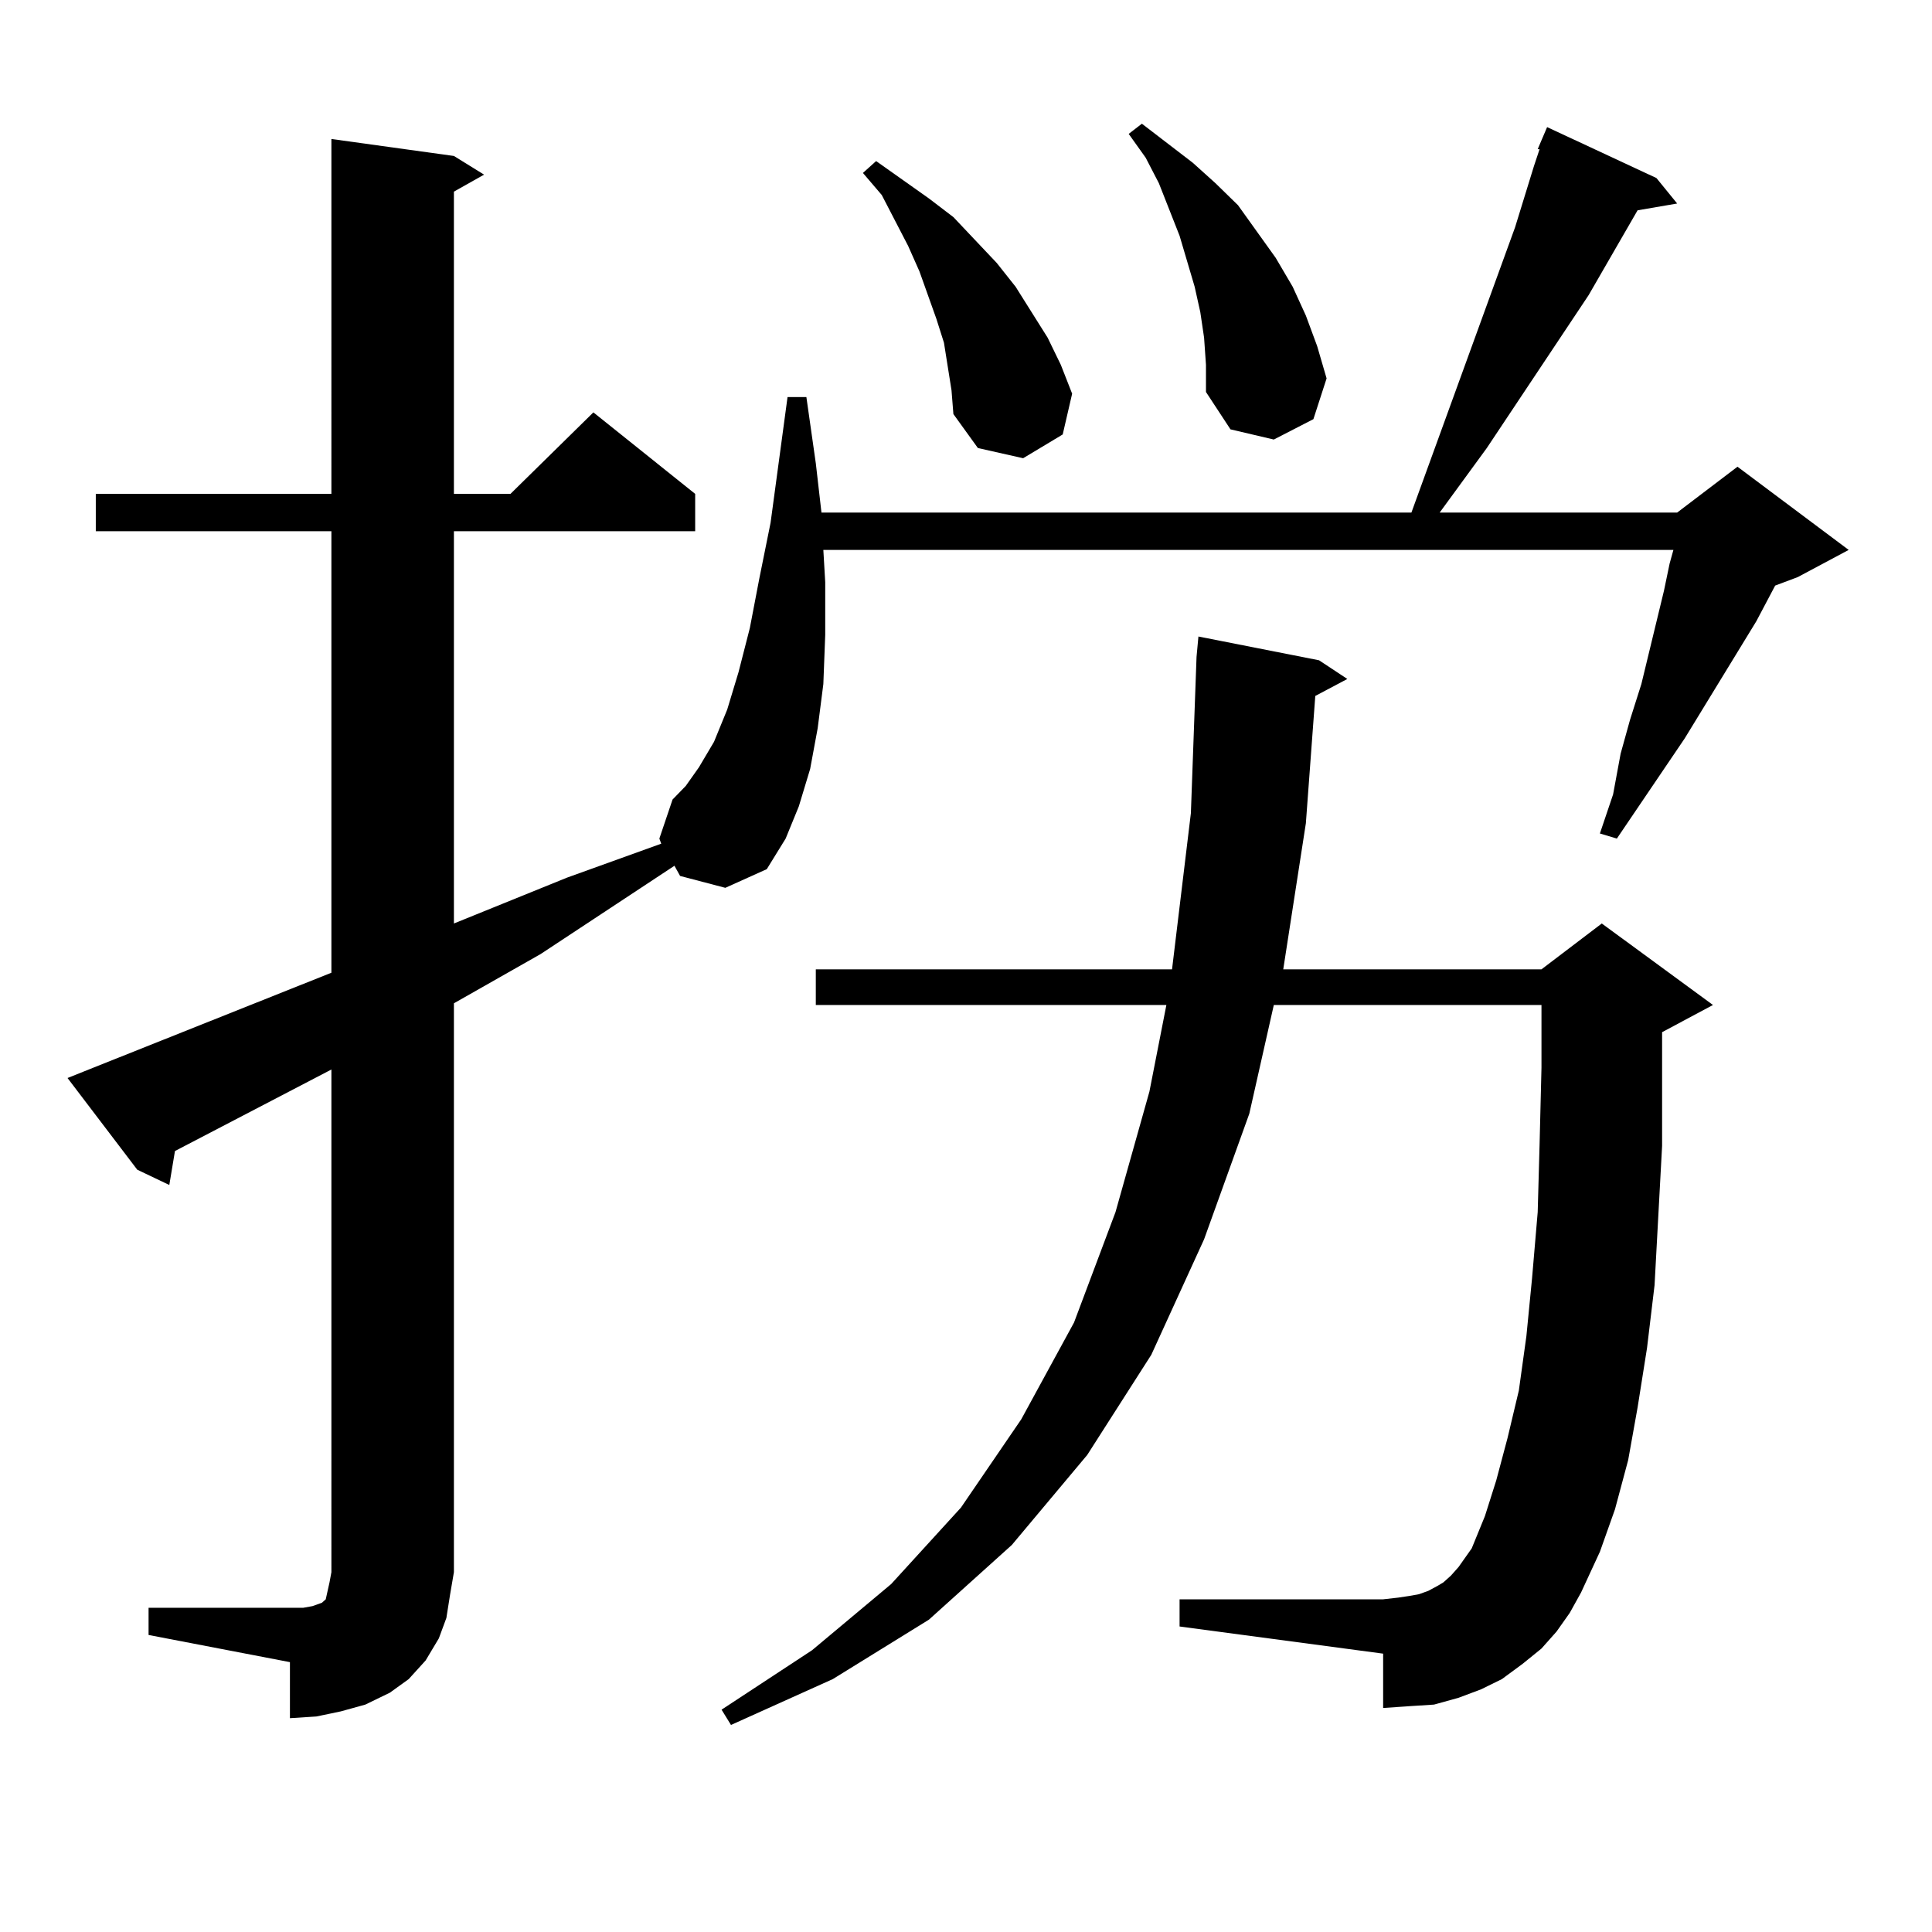
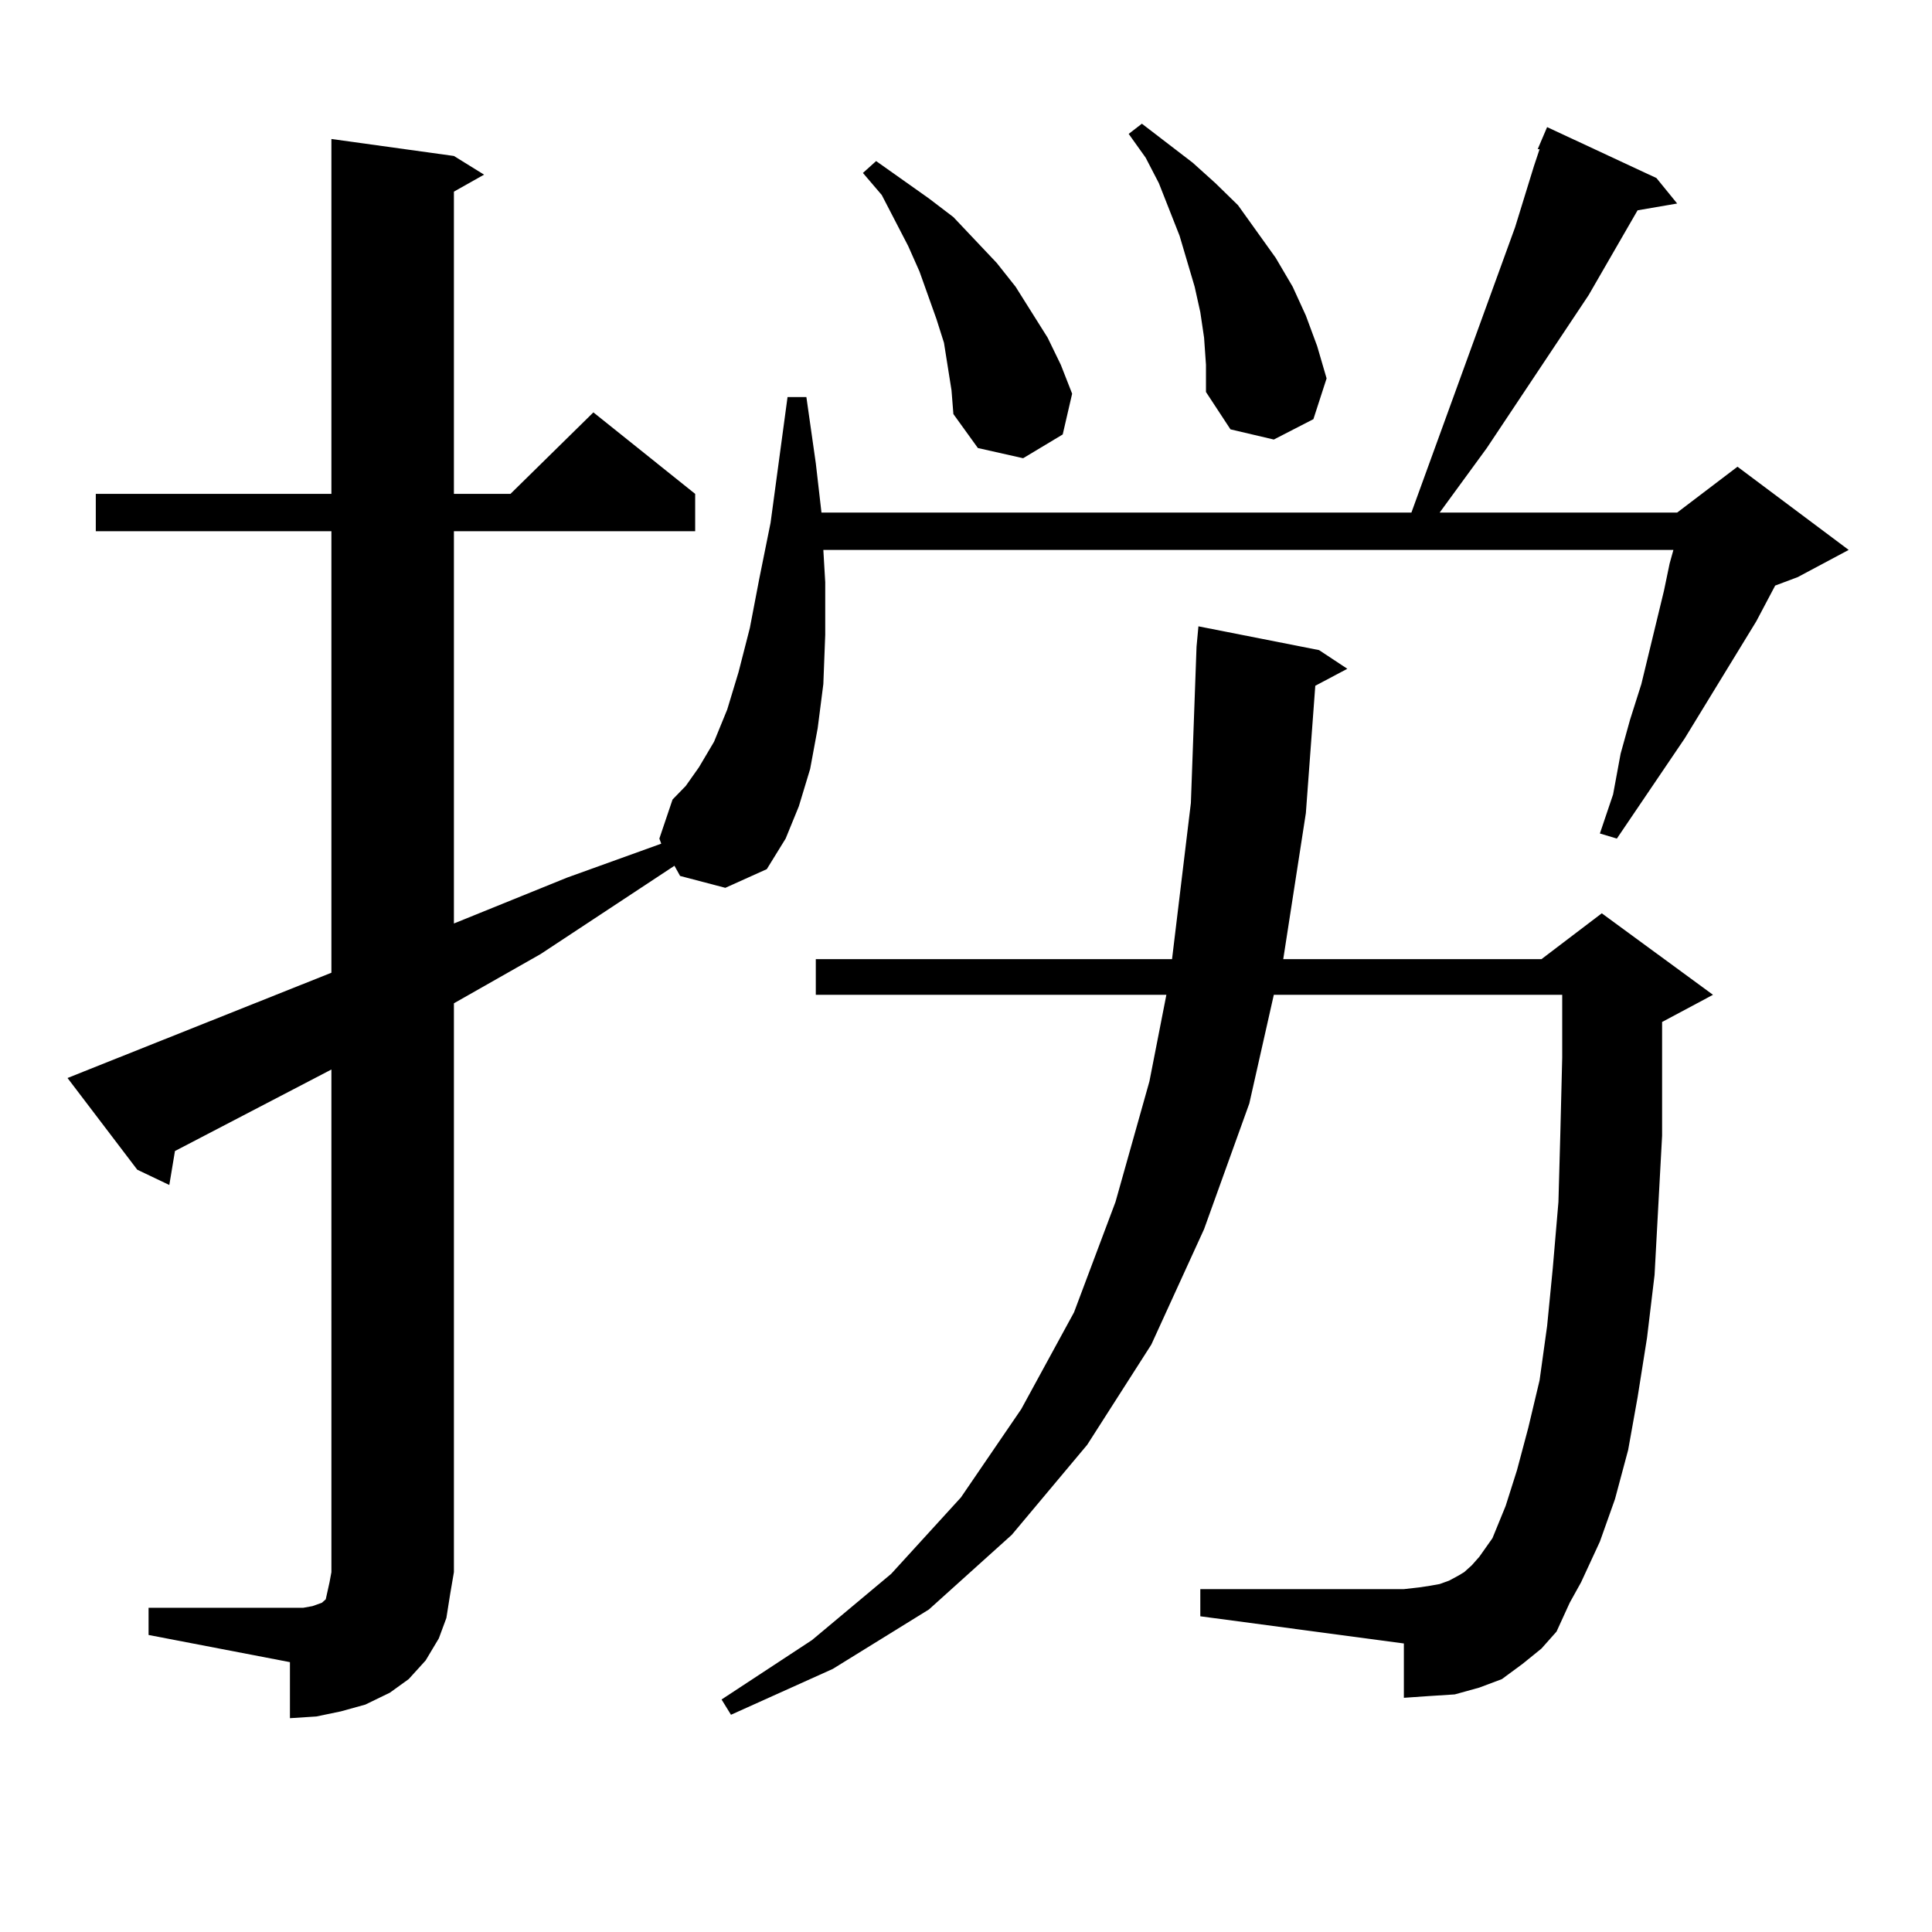
<svg xmlns="http://www.w3.org/2000/svg" version="1.1" id="图层_1" x="0px" y="0px" width="1000px" height="1000px" viewBox="0 0 1000 1000" enable-background="new 0 0 1000 1000" xml:space="preserve">
-   <path d="M352.016,453.387l-2.927-5.273l-69.267,45.703l-44.877,25.488v294.434l-1.951,11.426l-1.951,12.305l-3.902,10.547  l-6.829,11.426l-8.78,9.668l-9.756,7.031l-12.683,6.152l-12.683,3.516l-12.683,2.637l-13.658,0.879V860.32L76.9,846.258v-14.063  h73.169h6.829l4.878-0.879l4.878-1.758l1.951-1.758l0.976-4.395l0.976-4.395l0.976-5.273V553.582L90.559,595.77l-2.927,17.578  l-16.585-7.91L34.95,557.977l8.78-3.516l127.802-50.977V274.969H49.584v-19.336h121.948V71.941l63.413,8.789l15.609,9.668  l-15.609,8.789v156.445h29.268l42.926-42.188l52.682,42.188v19.336H234.945v203.027l58.535-23.73l48.779-17.578l-0.976-2.637  l6.829-20.215l6.829-7.031l6.829-9.668l7.805-13.184l6.829-16.699l5.854-19.336l5.854-22.852l4.878-25.488l5.854-29.004l8.78-65.039  h9.756l4.878,34.277l2.927,25.488h305.358L784.2,117.645l9.756-31.641l2.927-8.789h-0.976l4.878-11.426l56.584,26.367l10.731,13.184  l-20.487,3.516l-25.365,43.945l-52.682,79.102l-24.39,33.398h122.924l31.219-23.73l57.56,43.066l-26.341,14.063l-11.707,4.395  l-9.756,18.457l-37.072,60.645l-35.121,51.855l-8.78-2.637l6.829-20.215l3.902-21.094l4.878-17.578l5.854-18.457l11.707-48.34  l2.927-14.063l1.951-7.031H426.16l0.976,16.699v27.246l-0.976,25.488l-2.927,22.852l-3.902,21.094l-5.854,19.336l-6.829,16.699  l-9.756,15.82l-21.463,9.668L352.016,453.387z M805.663,844.5l-7.805,8.789l-9.756,7.91l-10.731,7.91l-10.731,5.273l-11.707,4.395  l-12.683,3.516l-13.658,0.879l-12.683,0.879v-28.125l-105.363-14.063v-14.063h105.363l7.805-0.879l5.854-0.879l4.878-0.879  l4.878-1.758l4.878-2.637l2.927-1.758l3.902-3.516l3.902-4.395l6.829-9.668l6.829-16.699l5.854-18.457l5.854-21.973l5.854-24.609  l3.902-28.125l2.927-29.883l2.927-34.277l0.976-35.156l0.976-39.551v-32.52H659.325l-12.683,56.25l-23.414,65.039l-27.316,59.766  l-33.17,51.855l-39.023,46.582l-42.926,38.672l-49.755,30.762l-52.682,23.73l-4.878-7.91l46.828-30.762l40.975-34.277l36.097-39.551  l31.219-45.703l27.316-50.098l21.463-57.129l17.561-62.402l8.78-44.824H422.258v-18.457h184.386l9.756-80.859l2.927-80.859  l0.976-10.547l62.438,12.305l14.634,9.668l-16.585,8.789l-4.878,65.918l-11.707,75.586h133.655l31.219-23.73l57.56,42.188  l-26.341,14.063v0.879v17.578v40.43l-3.902,72.07l-3.902,32.52l-4.878,30.762l-4.878,27.246l-6.829,25.488l-7.805,21.973  l-9.756,21.094l-5.854,10.547L805.663,844.5z M490.549,189.715l-1.951-12.305l-3.902-12.305l-8.78-24.609l-5.854-13.184  l-13.658-26.367l-9.756-11.426l6.829-6.152l27.316,19.336l12.683,9.668l22.438,23.73l9.756,12.305l16.585,26.367l6.829,14.063  l5.854,14.941l-4.878,21.094l-20.487,12.305l-23.414-5.273l-12.683-17.578L492.5,202.02L490.549,189.715z M623.229,174.773  l-1.951-13.184l-2.927-13.184l-3.902-13.184l-3.902-13.184l-10.731-27.246l-6.829-13.184l-8.78-12.305l6.829-5.273l26.341,20.215  l11.707,10.547l11.707,11.426l19.512,27.246l8.78,14.941l6.829,14.941l5.854,15.82l4.878,16.699l-6.829,21.094l-20.487,10.547  l-22.438-5.273l-12.683-19.336v-14.063L623.229,174.773z" />
+   <path d="M352.016,453.387l-2.927-5.273l-69.267,45.703l-44.877,25.488v294.434l-1.951,11.426l-1.951,12.305l-3.902,10.547  l-6.829,11.426l-8.78,9.668l-9.756,7.031l-12.683,6.152l-12.683,3.516l-12.683,2.637l-13.658,0.879V860.32L76.9,846.258v-14.063  h73.169h6.829l4.878-0.879l4.878-1.758l1.951-1.758l0.976-4.395l0.976-4.395l0.976-5.273V553.582L90.559,595.77l-2.927,17.578  l-16.585-7.91L34.95,557.977l8.78-3.516l127.802-50.977V274.969H49.584v-19.336h121.948V71.941l63.413,8.789l15.609,9.668  l-15.609,8.789v156.445h29.268l42.926-42.188l52.682,42.188v19.336H234.945v203.027l58.535-23.73l48.779-17.578l-0.976-2.637  l6.829-20.215l6.829-7.031l6.829-9.668l7.805-13.184l6.829-16.699l5.854-19.336l5.854-22.852l4.878-25.488l5.854-29.004l8.78-65.039  h9.756l4.878,34.277l2.927,25.488h305.358L784.2,117.645l9.756-31.641l2.927-8.789h-0.976l4.878-11.426l56.584,26.367l10.731,13.184  l-20.487,3.516l-25.365,43.945l-52.682,79.102l-24.39,33.398h122.924l31.219-23.73l57.56,43.066l-26.341,14.063l-11.707,4.395  l-9.756,18.457l-37.072,60.645l-35.121,51.855l-8.78-2.637l6.829-20.215l3.902-21.094l4.878-17.578l5.854-18.457l11.707-48.34  l2.927-14.063l1.951-7.031H426.16l0.976,16.699v27.246l-0.976,25.488l-2.927,22.852l-3.902,21.094l-5.854,19.336l-6.829,16.699  l-9.756,15.82l-21.463,9.668L352.016,453.387z M805.663,844.5l-7.805,8.789l-9.756,7.91l-10.731,7.91l-11.707,4.395  l-12.683,3.516l-13.658,0.879l-12.683,0.879v-28.125l-105.363-14.063v-14.063h105.363l7.805-0.879l5.854-0.879l4.878-0.879  l4.878-1.758l4.878-2.637l2.927-1.758l3.902-3.516l3.902-4.395l6.829-9.668l6.829-16.699l5.854-18.457l5.854-21.973l5.854-24.609  l3.902-28.125l2.927-29.883l2.927-34.277l0.976-35.156l0.976-39.551v-32.52H659.325l-12.683,56.25l-23.414,65.039l-27.316,59.766  l-33.17,51.855l-39.023,46.582l-42.926,38.672l-49.755,30.762l-52.682,23.73l-4.878-7.91l46.828-30.762l40.975-34.277l36.097-39.551  l31.219-45.703l27.316-50.098l21.463-57.129l17.561-62.402l8.78-44.824H422.258v-18.457h184.386l9.756-80.859l2.927-80.859  l0.976-10.547l62.438,12.305l14.634,9.668l-16.585,8.789l-4.878,65.918l-11.707,75.586h133.655l31.219-23.73l57.56,42.188  l-26.341,14.063v0.879v17.578v40.43l-3.902,72.07l-3.902,32.52l-4.878,30.762l-4.878,27.246l-6.829,25.488l-7.805,21.973  l-9.756,21.094l-5.854,10.547L805.663,844.5z M490.549,189.715l-1.951-12.305l-3.902-12.305l-8.78-24.609l-5.854-13.184  l-13.658-26.367l-9.756-11.426l6.829-6.152l27.316,19.336l12.683,9.668l22.438,23.73l9.756,12.305l16.585,26.367l6.829,14.063  l5.854,14.941l-4.878,21.094l-20.487,12.305l-23.414-5.273l-12.683-17.578L492.5,202.02L490.549,189.715z M623.229,174.773  l-1.951-13.184l-2.927-13.184l-3.902-13.184l-3.902-13.184l-10.731-27.246l-6.829-13.184l-8.78-12.305l6.829-5.273l26.341,20.215  l11.707,10.547l11.707,11.426l19.512,27.246l8.78,14.941l6.829,14.941l5.854,15.82l4.878,16.699l-6.829,21.094l-20.487,10.547  l-22.438-5.273l-12.683-19.336v-14.063L623.229,174.773z" />
</svg>